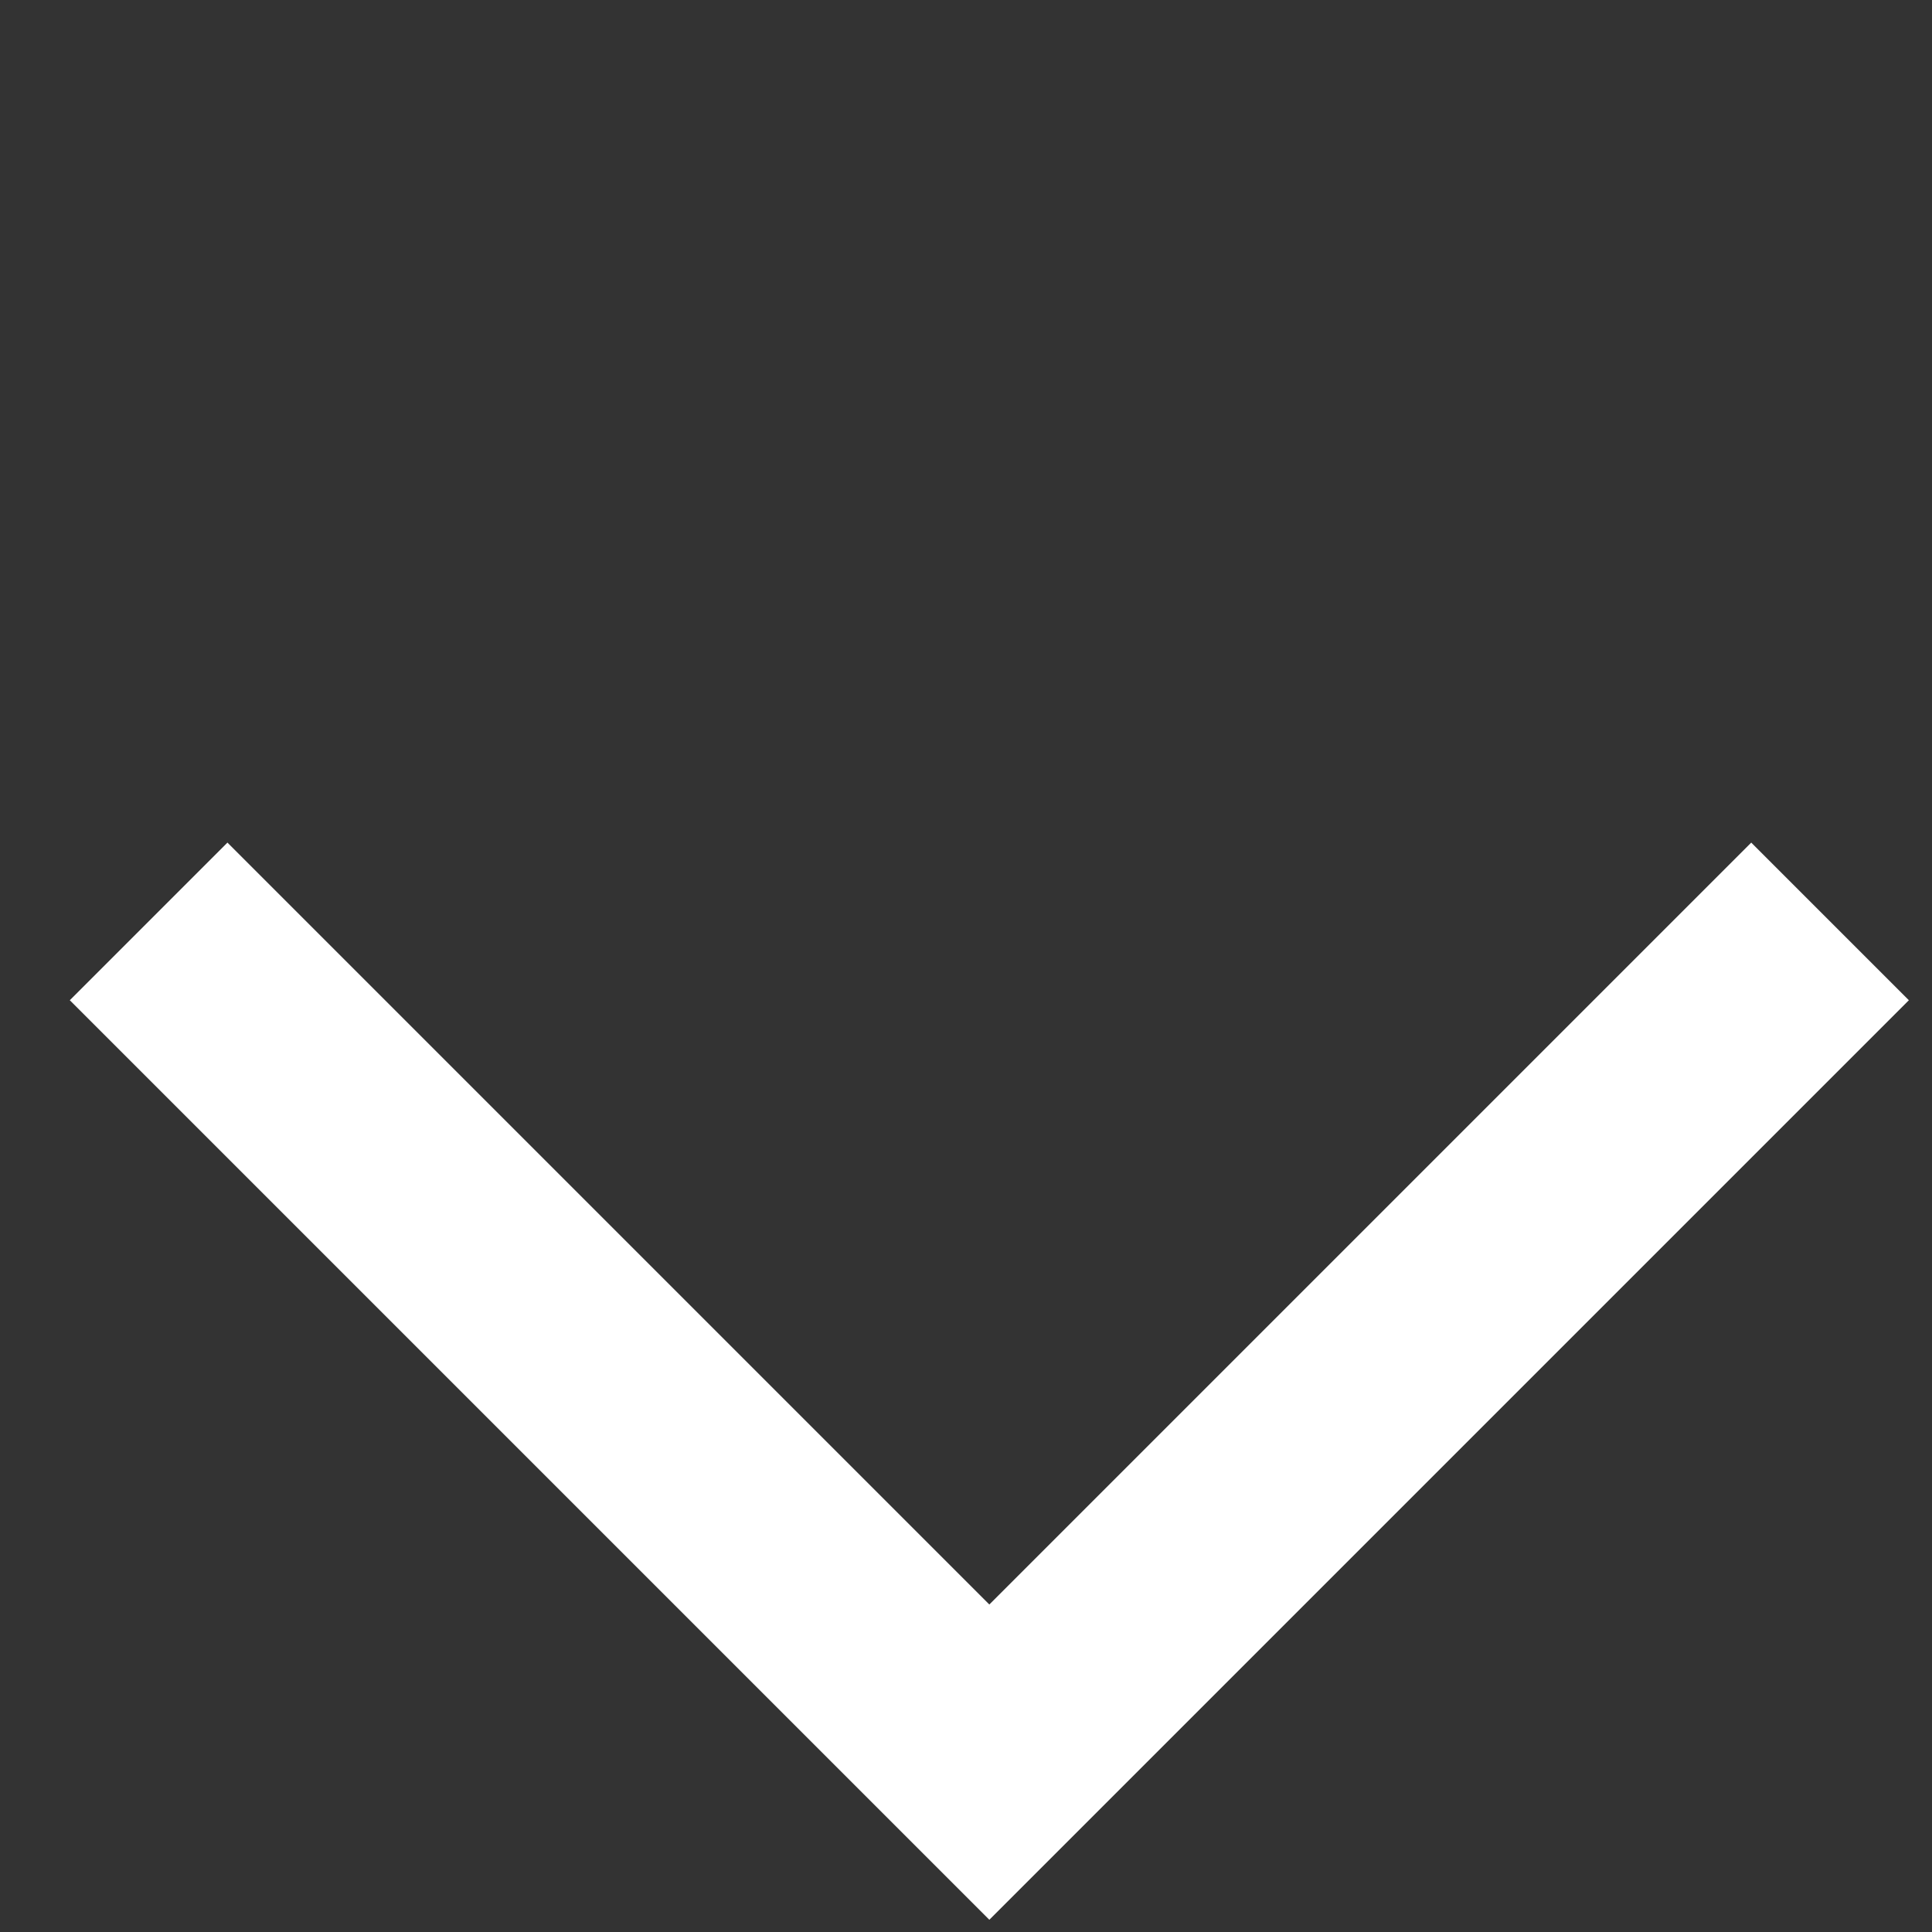
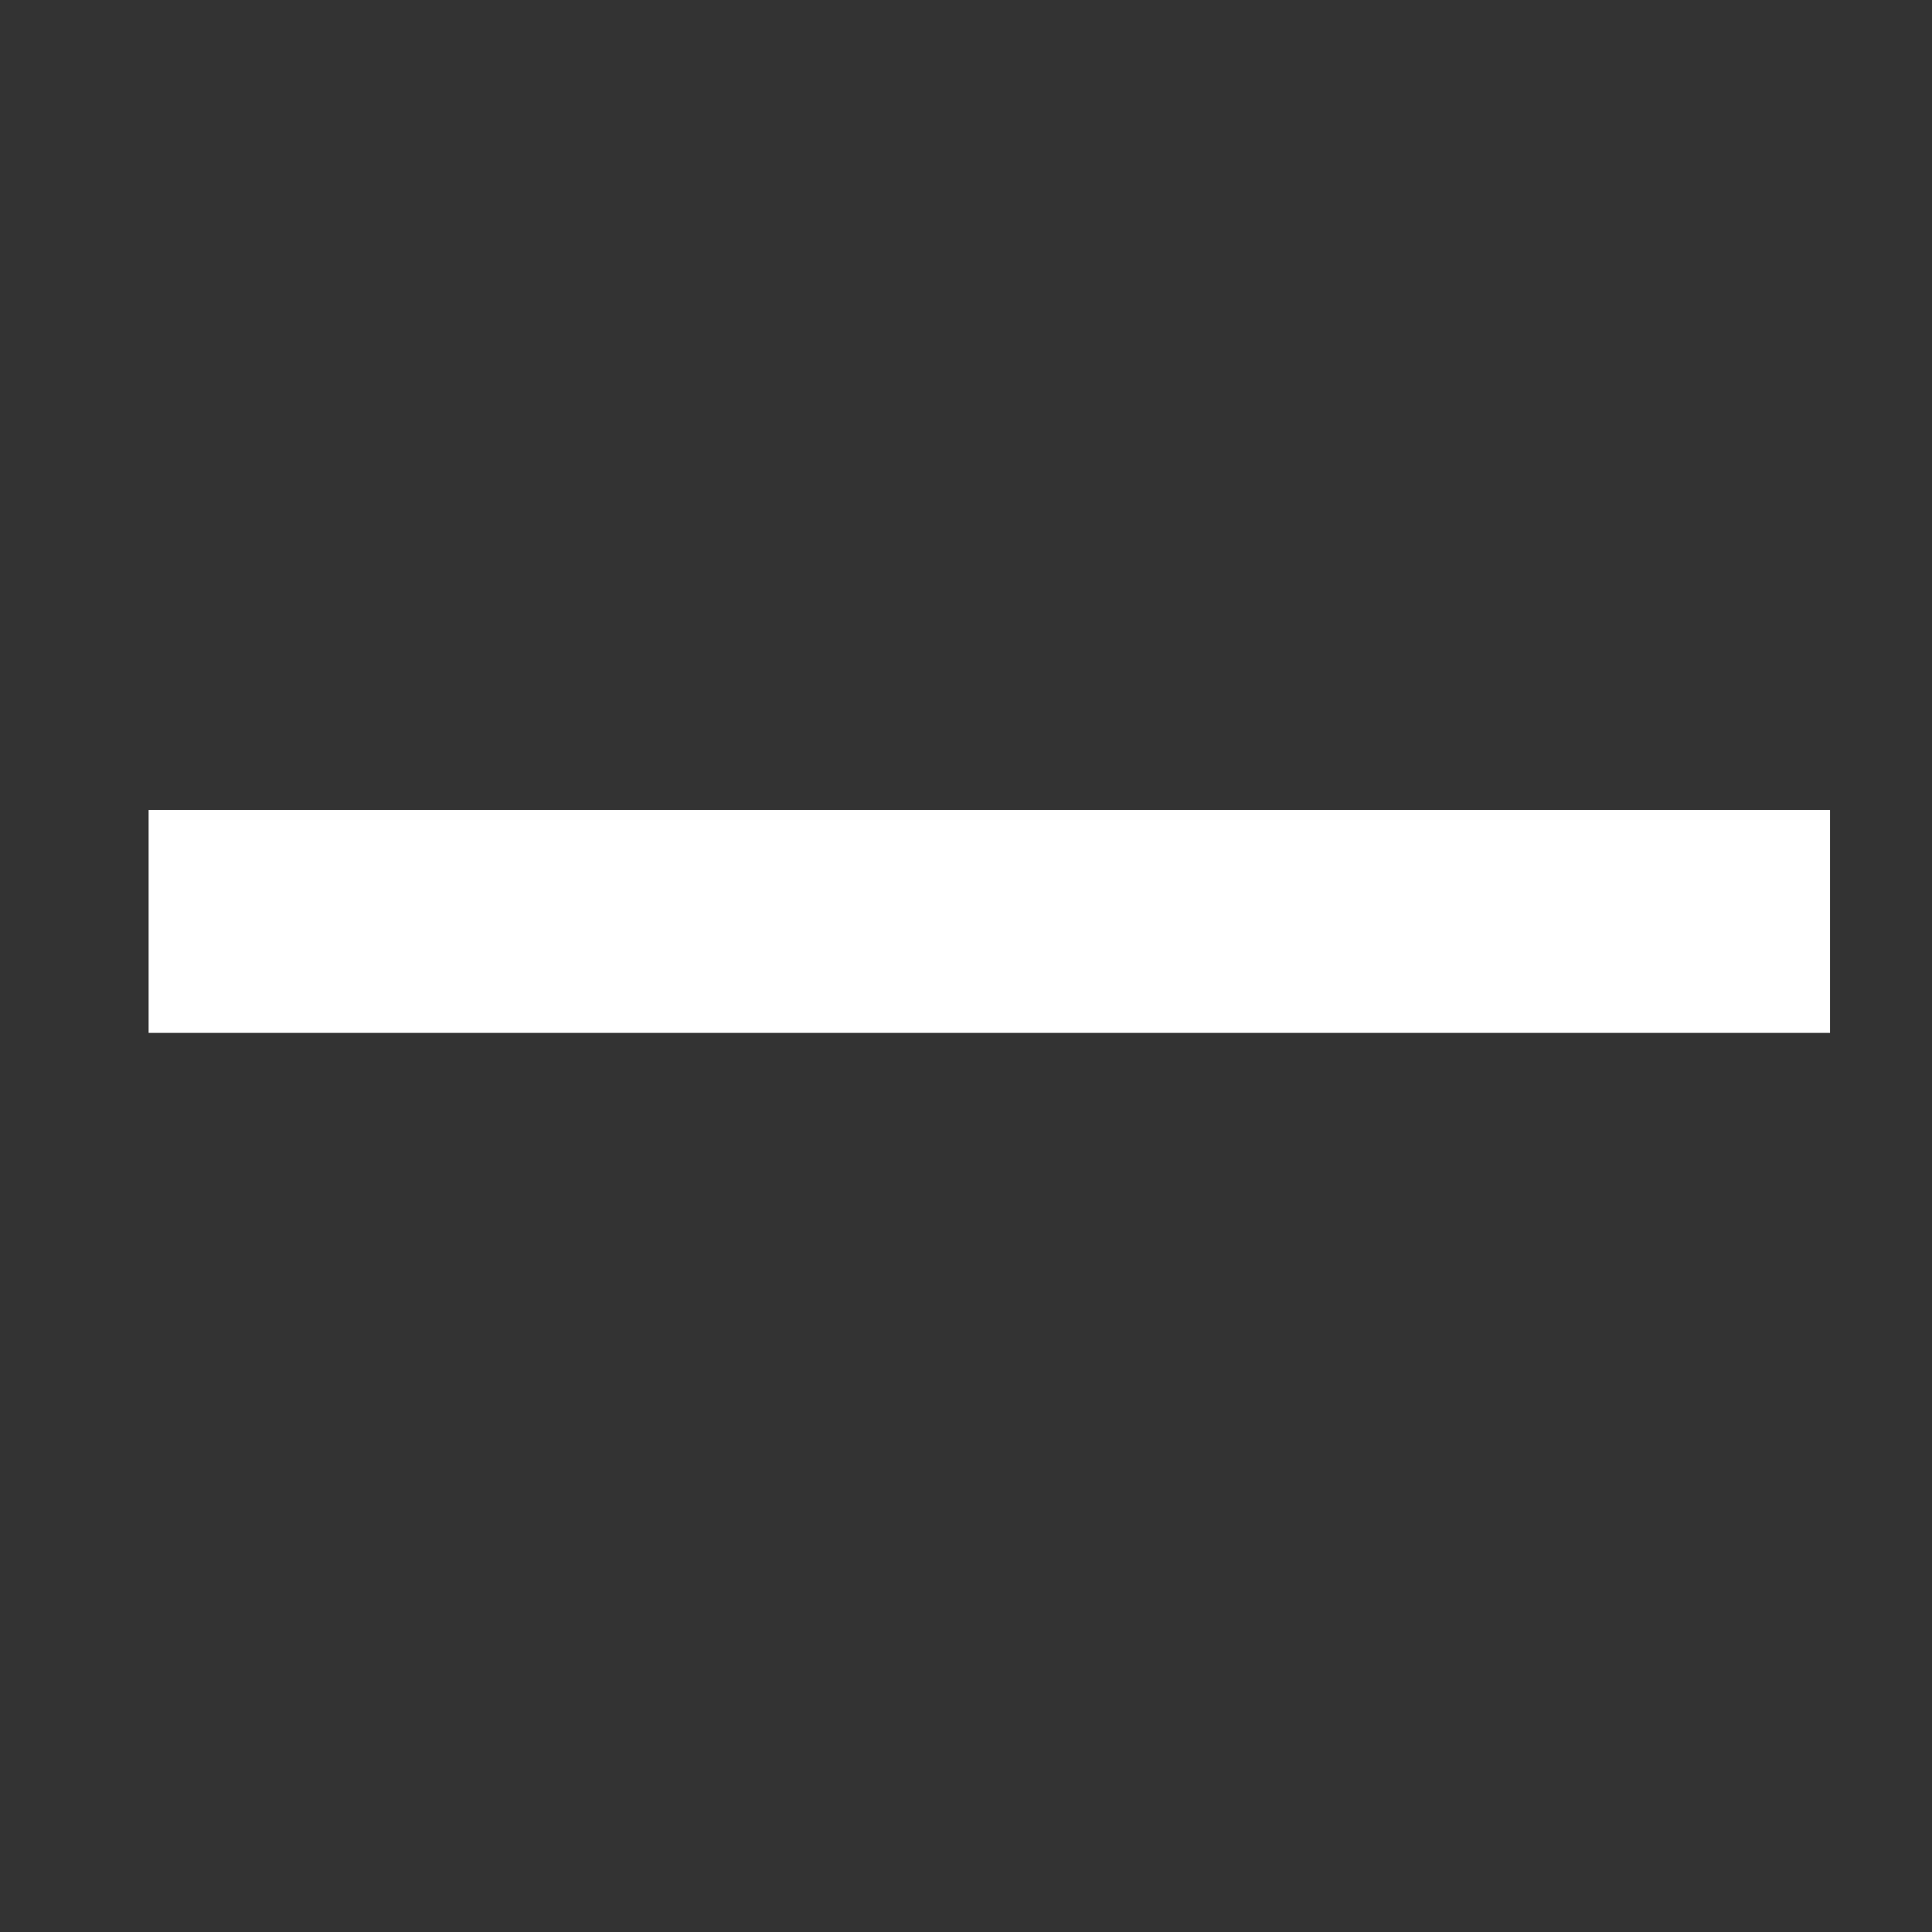
<svg xmlns="http://www.w3.org/2000/svg" width="13" height="13" viewBox="0 0 13 13" fill="none">
  <rect x="0" y="0" width="13" height="13" fill="#333333" stroke="none" />
-   <path d="M1 6.2L6.657 11.857L12.314 6.2" stroke="#FFFFFF" stroke-width="1.5" />
+   <path d="M1 6.2L12.314 6.2" stroke="#FFFFFF" stroke-width="1.5" />
</svg>